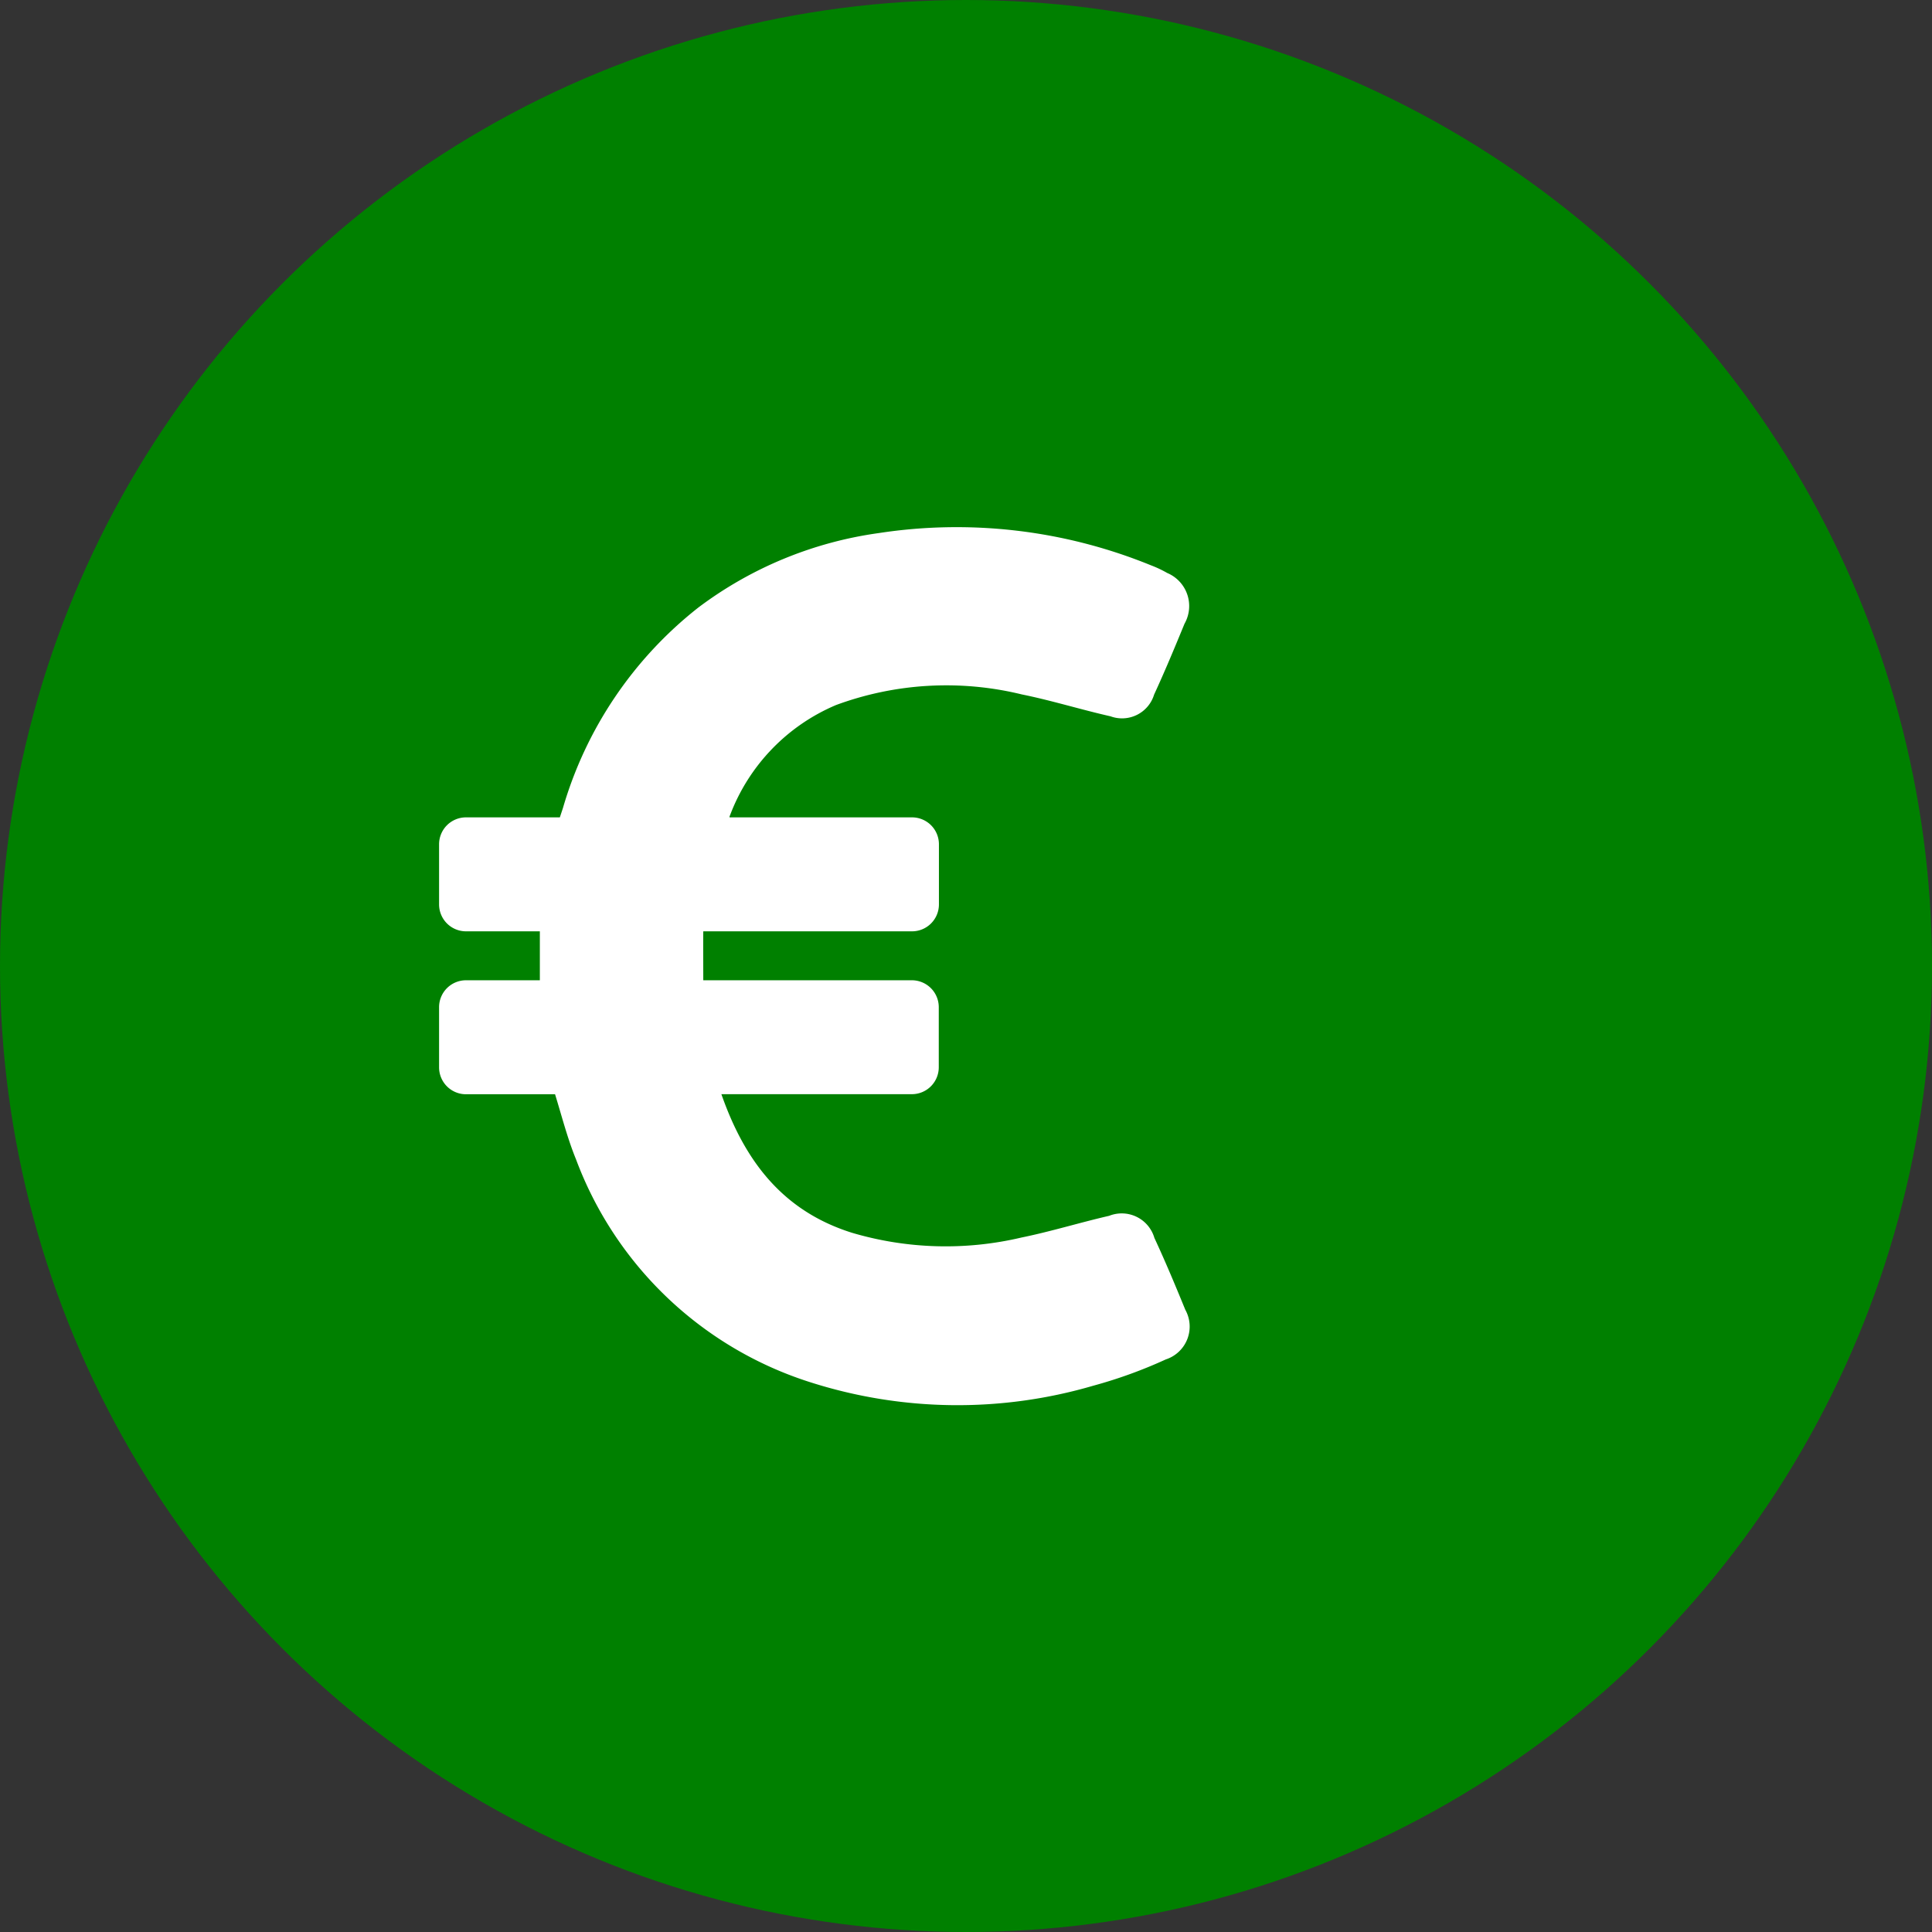
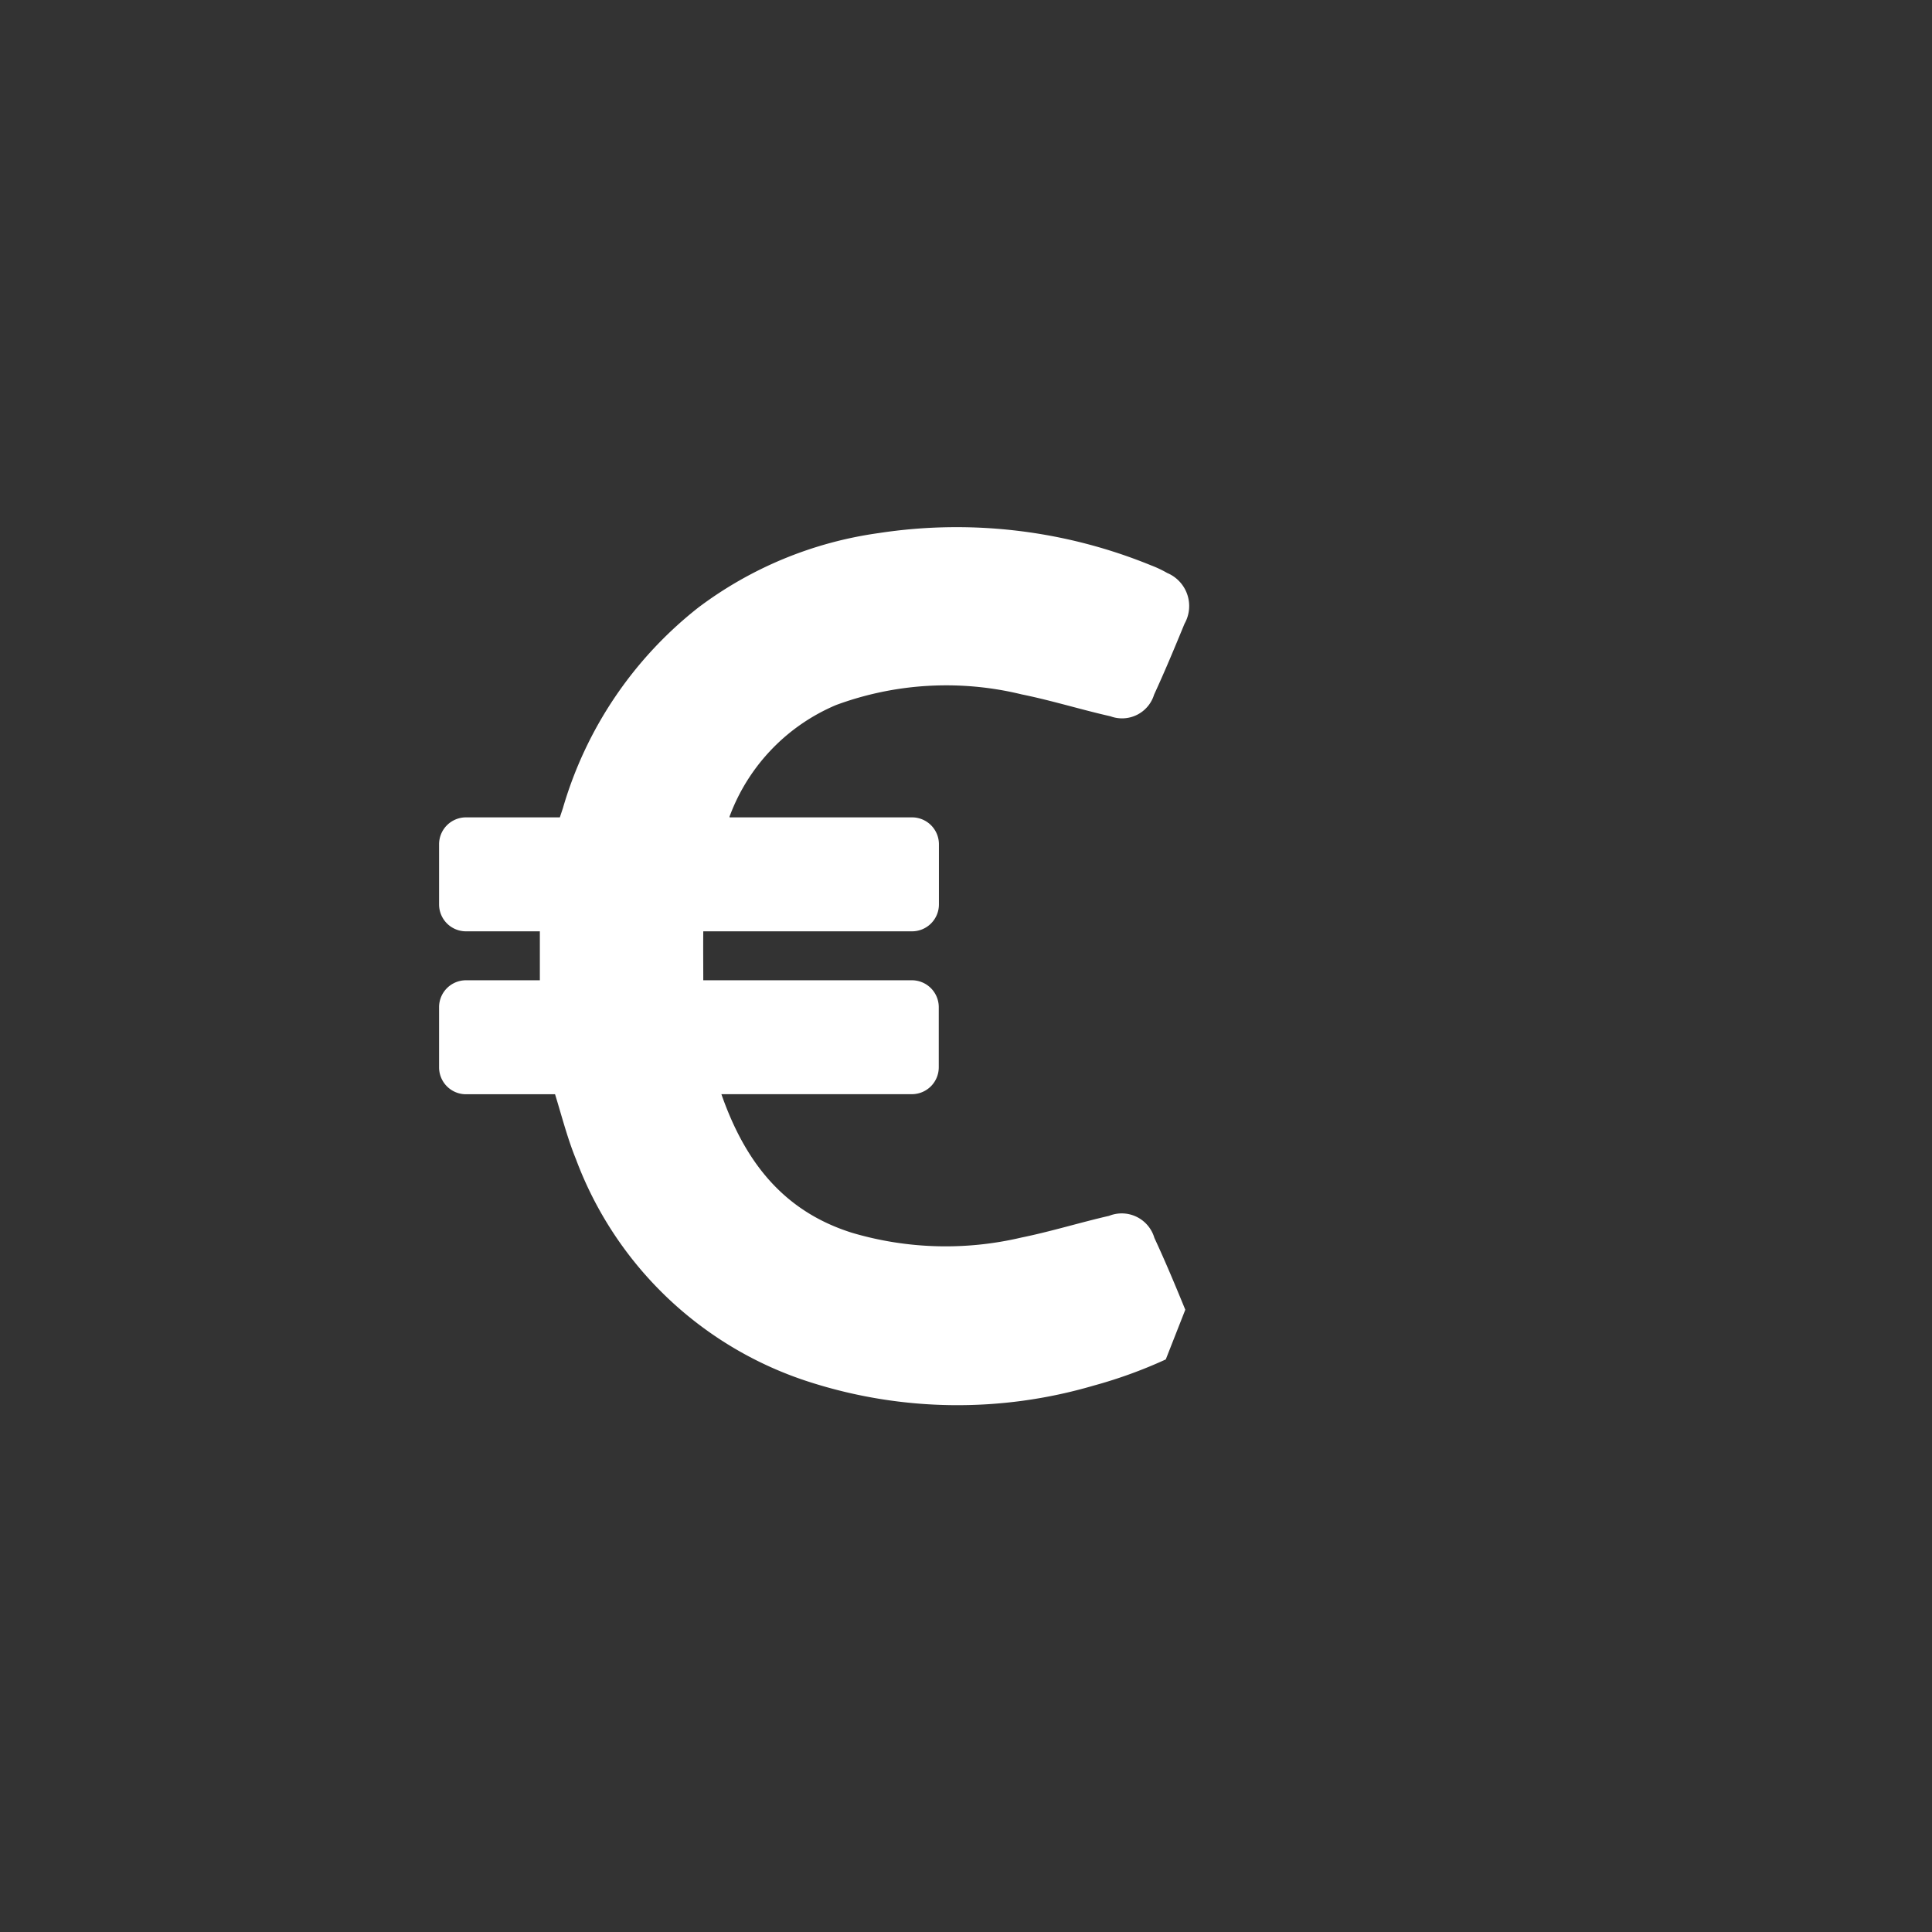
<svg xmlns="http://www.w3.org/2000/svg" viewBox="0 0 75 75" height="75" width="75">
  <rect x="0" y="0" width="75" height="75" fill="#333333" stroke="none" />
  <g transform="translate(-2020 -1225)" data-name="Group 175" id="Group_175">
-     <circle fill="green" transform="translate(2020 1225)" r="37.5" cy="37.5" cx="37.5" data-name="Ellipse 2" id="Ellipse_2" />
-     <path fill="#fff" transform="translate(2001.957 1245.454)" d="M64.056,30.39c-.382-.934-.772-1.869-1.2-2.789a1.32,1.32,0,0,0-1.756-.857c-1.14.262-2.258.609-3.4.842a12.82,12.82,0,0,1-6.584-.184c-2.725-.857-4.177-2.832-5.069-5.38h7.391a1.045,1.045,0,0,0,1.048-1.048V18.646A1.045,1.045,0,0,0,53.444,17.6h-8.1c0-.651-.007-1.274,0-1.9h8.1a1.045,1.045,0,0,0,1.048-1.048V12.324a1.045,1.045,0,0,0-1.048-1.048H46.365a.106.106,0,0,1,.014-.071,7.53,7.53,0,0,1,4.12-4.29,12.365,12.365,0,0,1,7.214-.411c1.154.234,2.287.588,3.44.849a1.3,1.3,0,0,0,1.692-.842c.418-.906.8-1.826,1.182-2.754a1.392,1.392,0,0,0-.673-1.968,4.38,4.38,0,0,0-.637-.3A19.958,19.958,0,0,0,52.156.24a15.082,15.082,0,0,0-7,2.888,15.344,15.344,0,0,0-5.26,7.787l-.12.361H36.136a1.045,1.045,0,0,0-1.048,1.048v2.329A1.045,1.045,0,0,0,36.136,15.7H39v1.9H36.136a1.045,1.045,0,0,0-1.048,1.048v2.329a1.045,1.045,0,0,0,1.048,1.048H39.59c.262.849.481,1.713.814,2.527a14.336,14.336,0,0,0,9.09,8.651,18.771,18.771,0,0,0,10.994.135,18.272,18.272,0,0,0,2.81-1.019A1.341,1.341,0,0,0,64.056,30.39Z" data-name="Path 16" id="Path_16" />
+     <path fill="#fff" transform="translate(2001.957 1245.454)" d="M64.056,30.39c-.382-.934-.772-1.869-1.2-2.789a1.32,1.32,0,0,0-1.756-.857c-1.14.262-2.258.609-3.4.842a12.82,12.82,0,0,1-6.584-.184c-2.725-.857-4.177-2.832-5.069-5.38h7.391a1.045,1.045,0,0,0,1.048-1.048V18.646A1.045,1.045,0,0,0,53.444,17.6h-8.1c0-.651-.007-1.274,0-1.9h8.1a1.045,1.045,0,0,0,1.048-1.048V12.324a1.045,1.045,0,0,0-1.048-1.048H46.365a.106.106,0,0,1,.014-.071,7.53,7.53,0,0,1,4.12-4.29,12.365,12.365,0,0,1,7.214-.411c1.154.234,2.287.588,3.44.849a1.3,1.3,0,0,0,1.692-.842c.418-.906.8-1.826,1.182-2.754a1.392,1.392,0,0,0-.673-1.968,4.38,4.38,0,0,0-.637-.3A19.958,19.958,0,0,0,52.156.24a15.082,15.082,0,0,0-7,2.888,15.344,15.344,0,0,0-5.26,7.787l-.12.361H36.136a1.045,1.045,0,0,0-1.048,1.048v2.329A1.045,1.045,0,0,0,36.136,15.7H39v1.9H36.136a1.045,1.045,0,0,0-1.048,1.048v2.329a1.045,1.045,0,0,0,1.048,1.048H39.59c.262.849.481,1.713.814,2.527a14.336,14.336,0,0,0,9.09,8.651,18.771,18.771,0,0,0,10.994.135,18.272,18.272,0,0,0,2.81-1.019Z" data-name="Path 16" id="Path_16" />
  </g>
</svg>